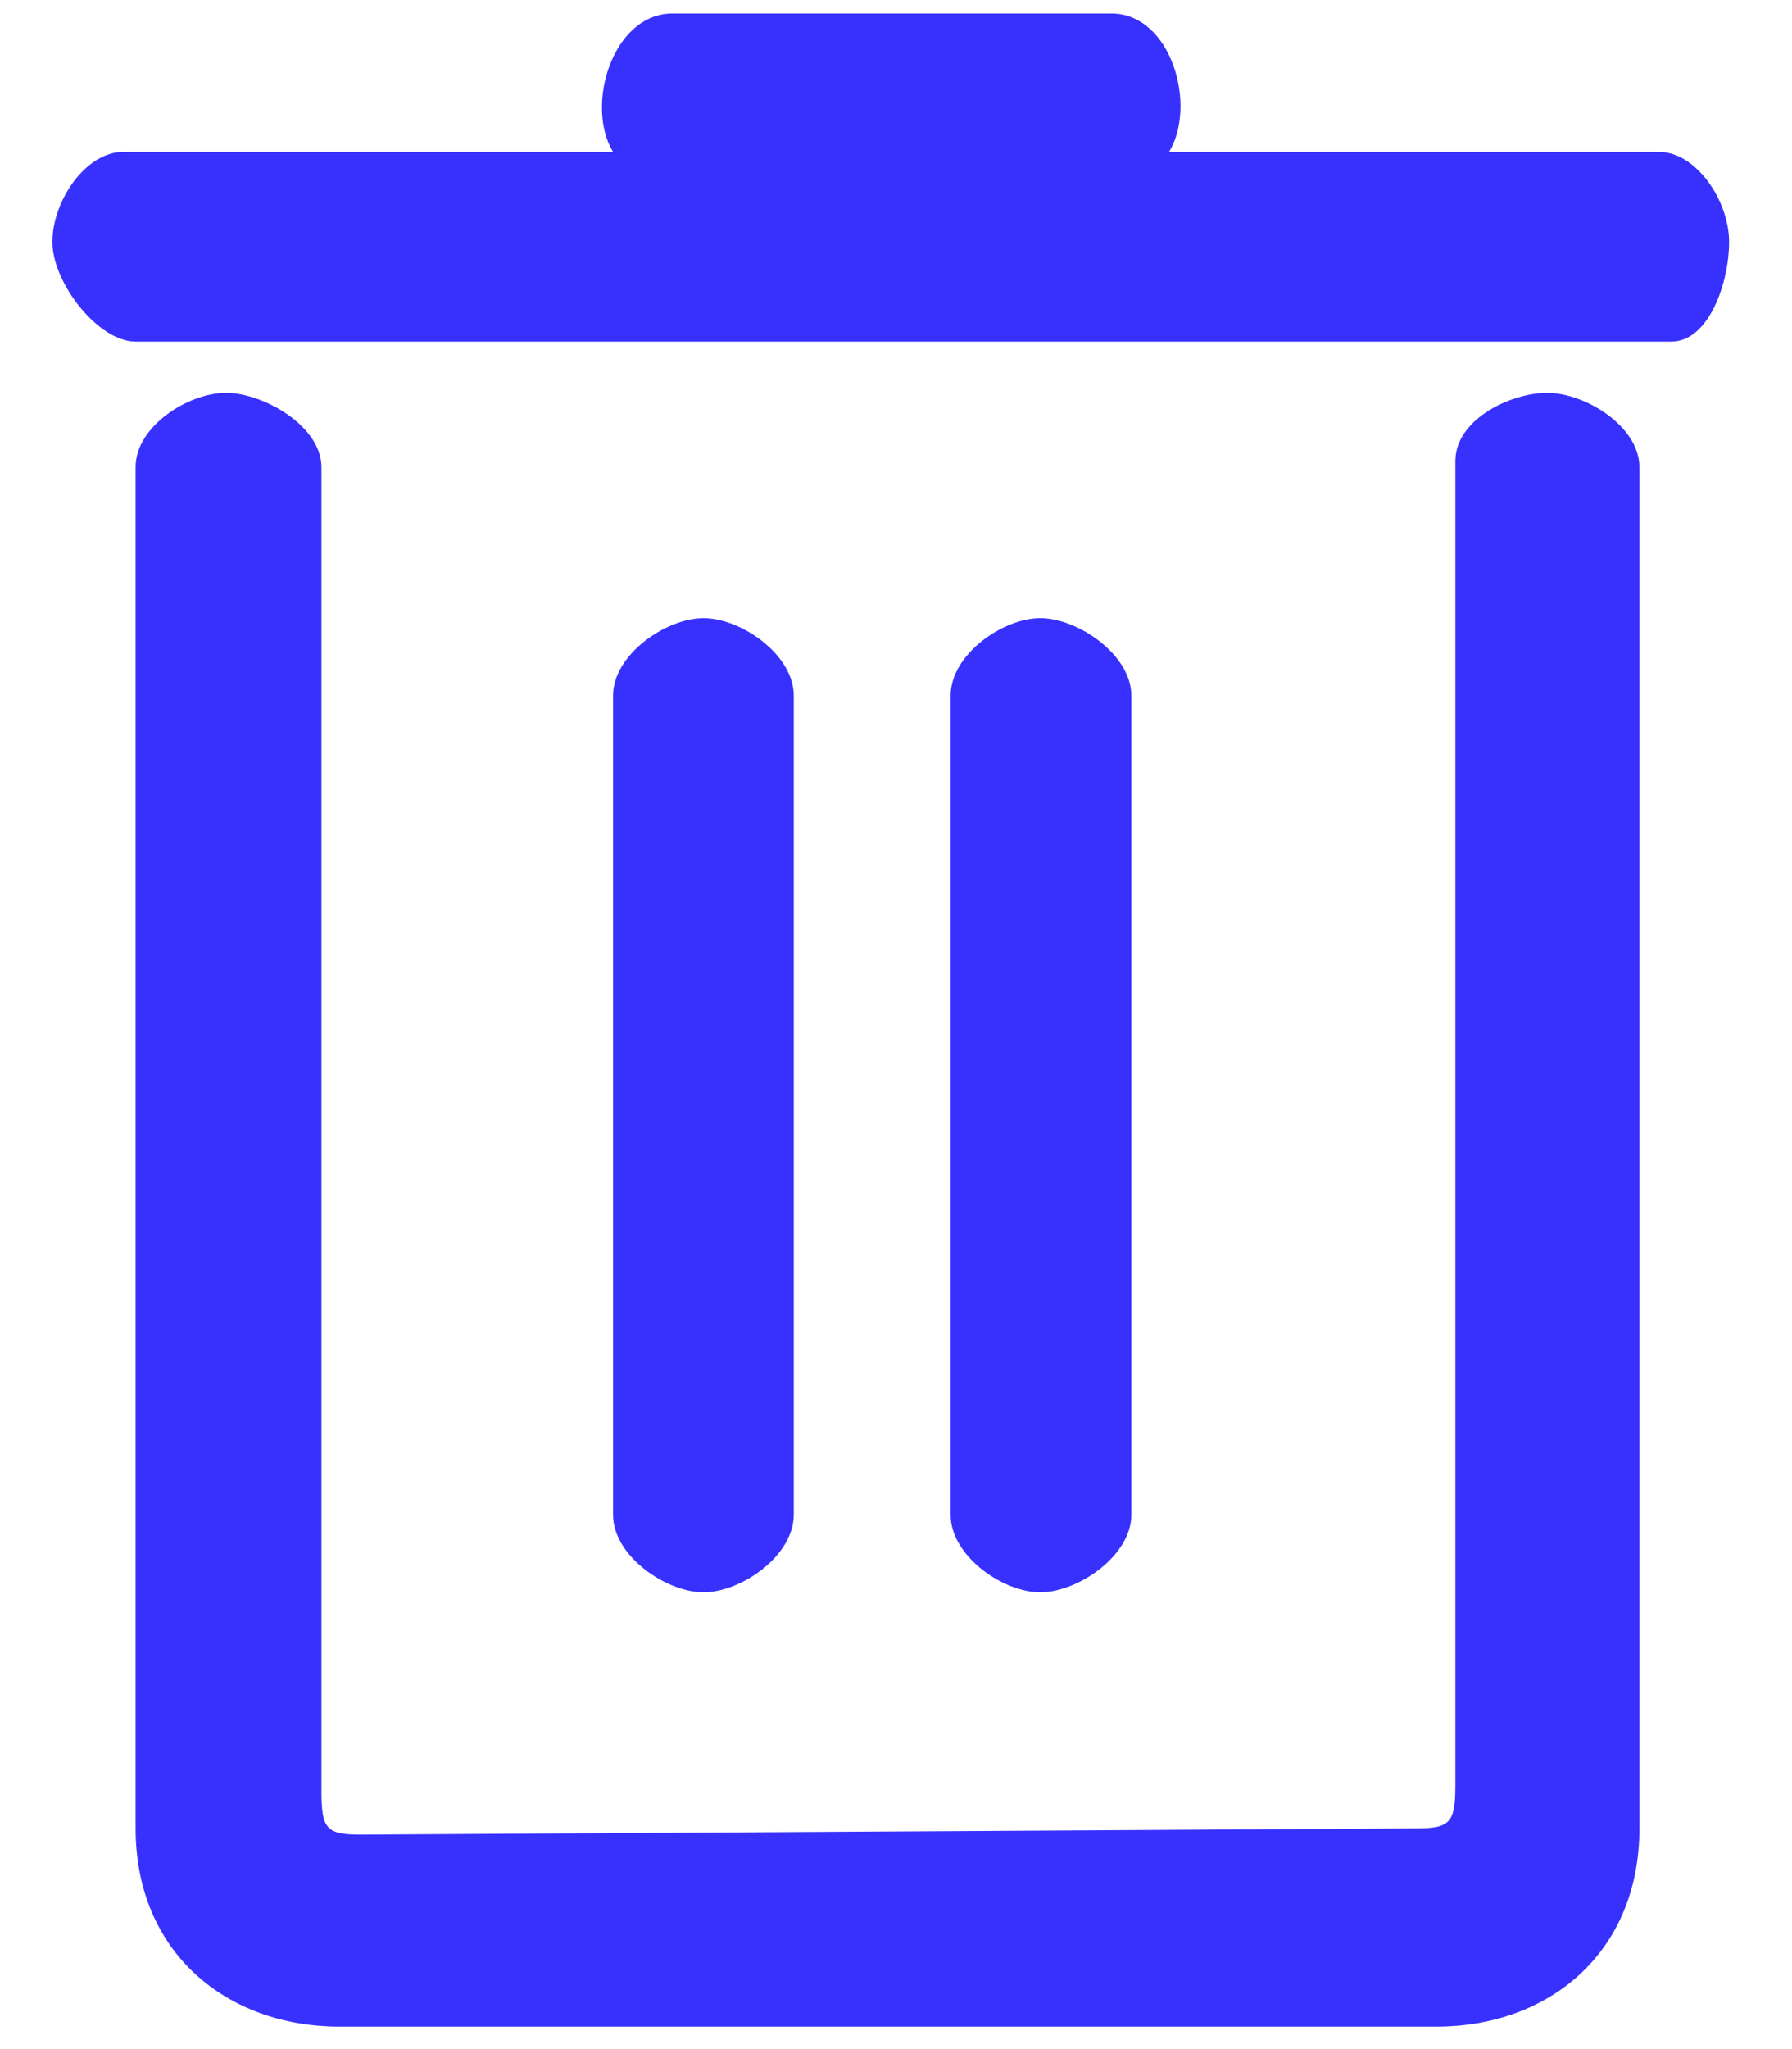
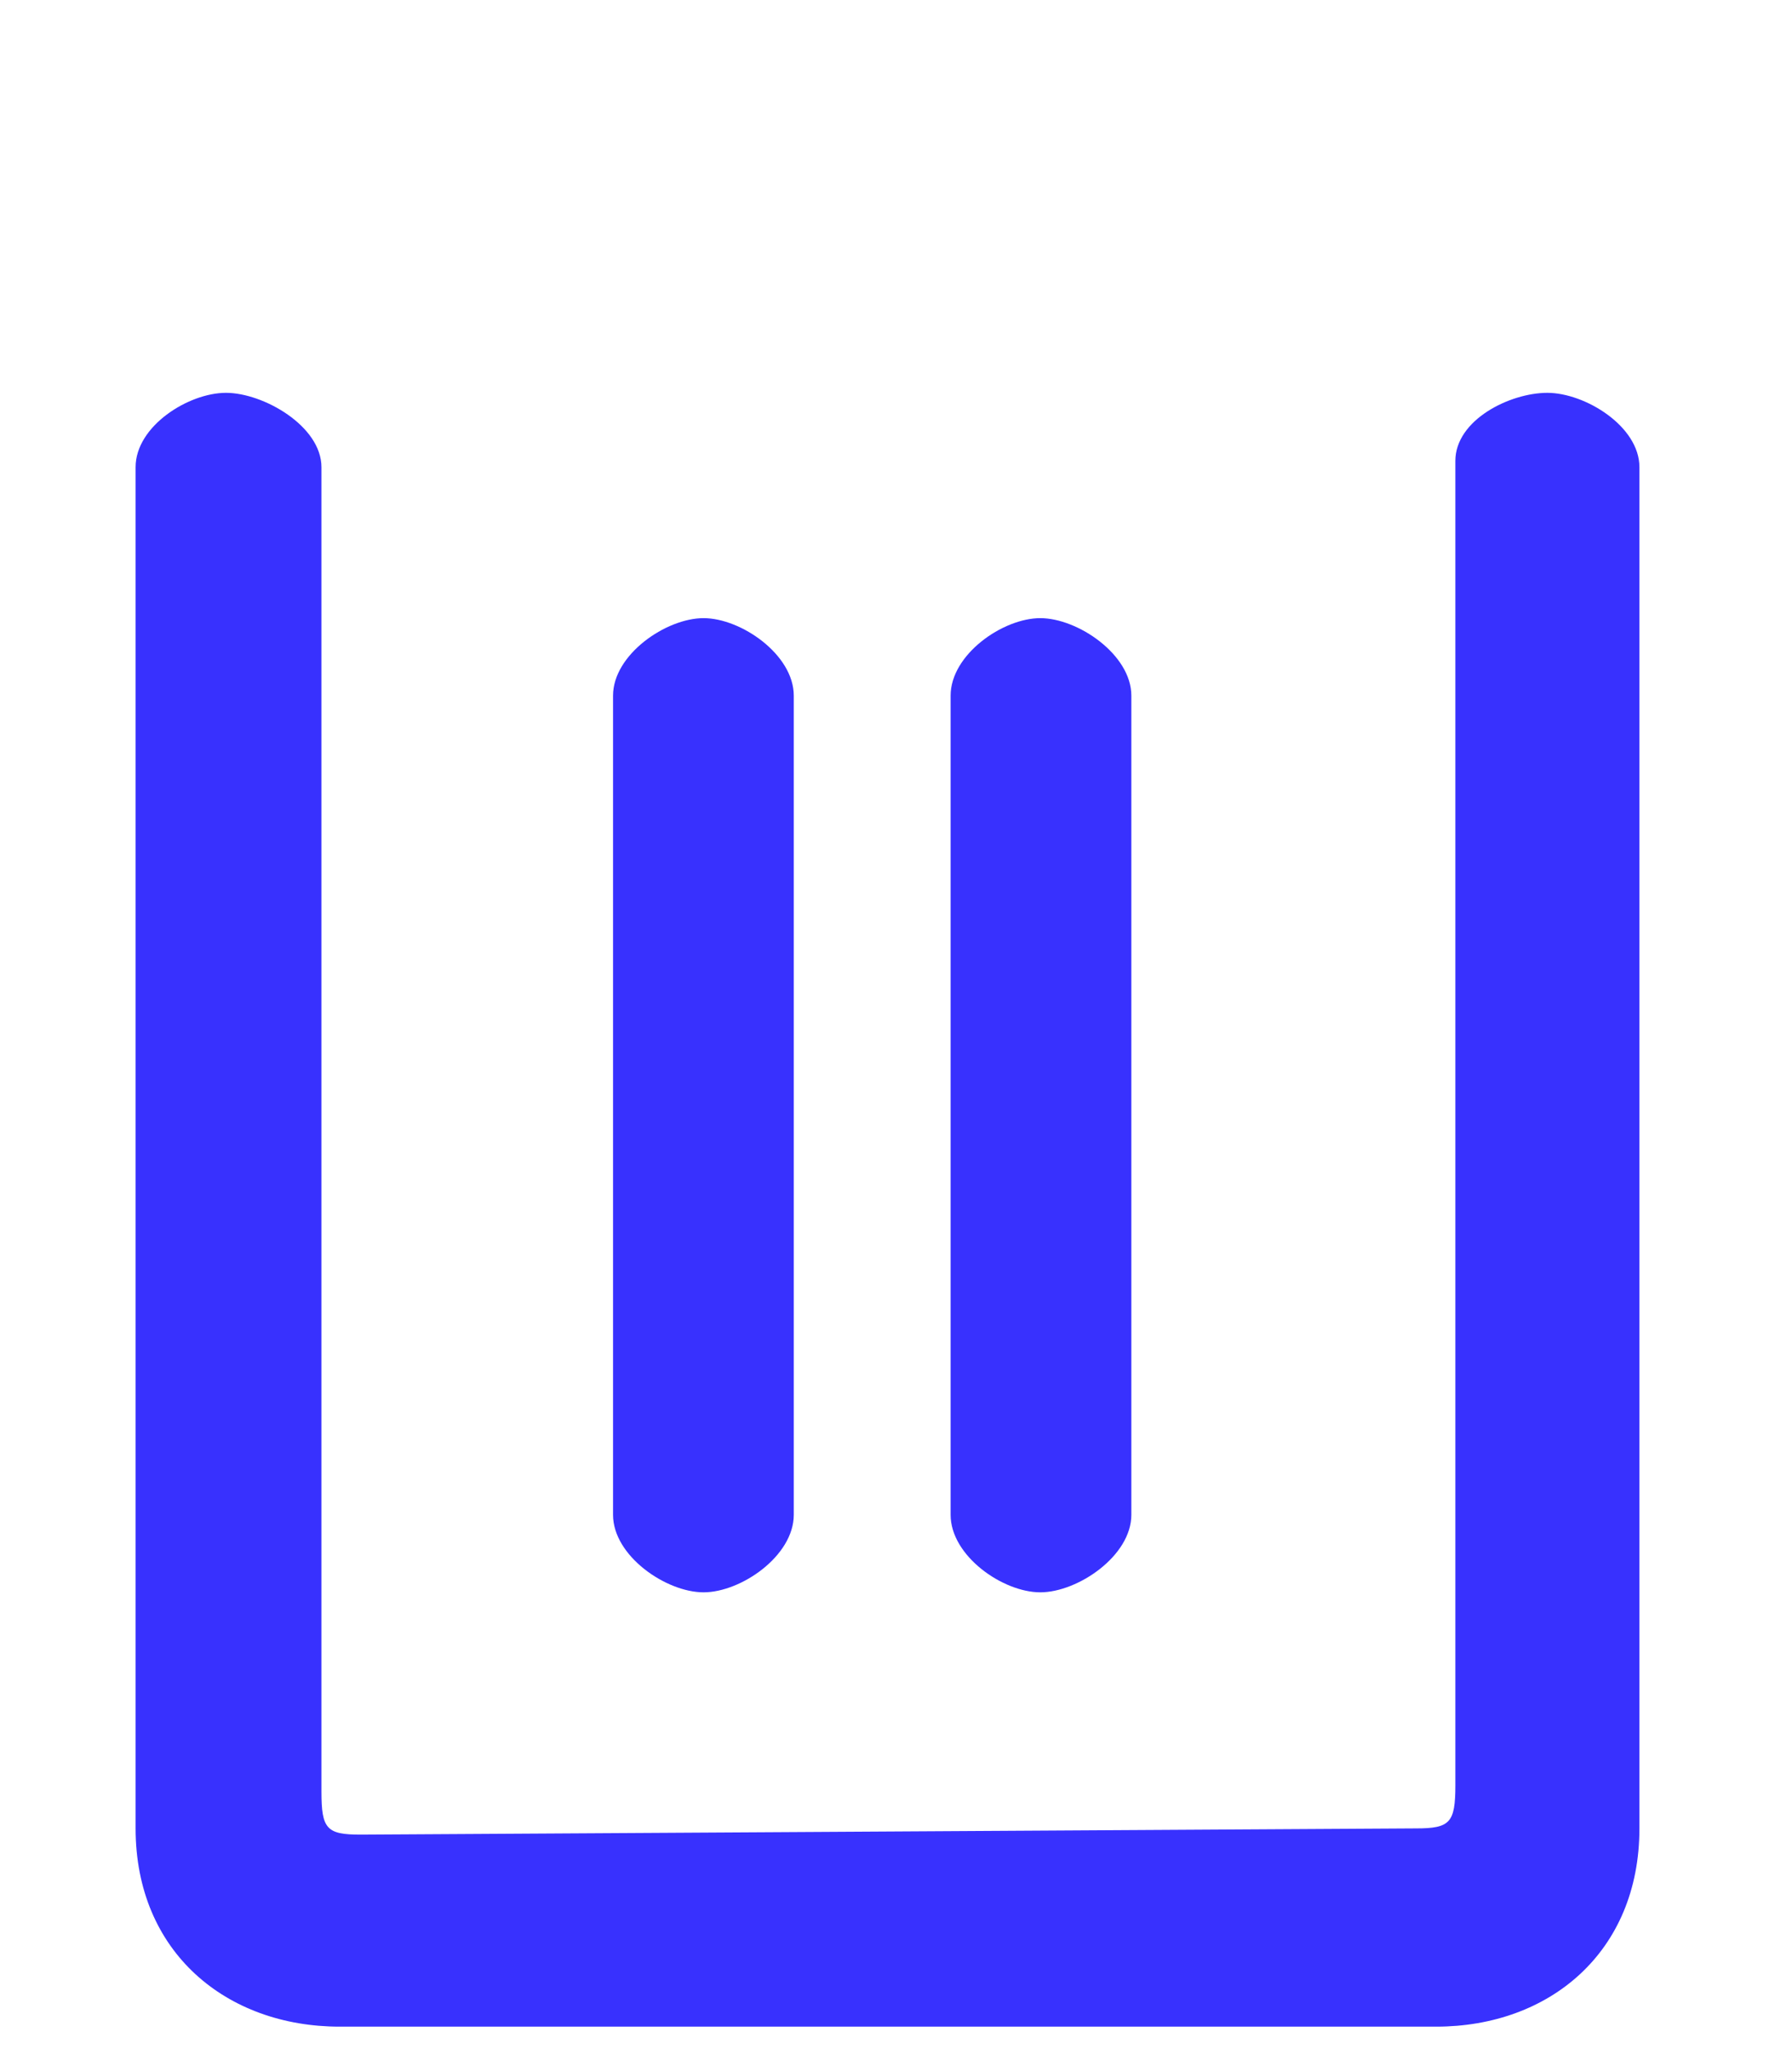
<svg xmlns="http://www.w3.org/2000/svg" width="21" height="24" viewBox="0 0 21 24" fill="none">
  <path d="M3.98 23.737H16.831C18.153 23.737 19.212 22.868 19.212 21.415V5.472C19.212 4.99 18.572 4.601 18.133 4.601C17.695 4.601 17.055 4.917 17.055 5.399V20.909C17.055 21.348 16.994 21.415 16.595 21.415L4.227 21.488C3.827 21.488 3.767 21.422 3.767 20.983V5.472C3.767 4.99 3.086 4.601 2.648 4.601C2.21 4.601 1.589 4.99 1.589 5.472V21.415C1.589 22.868 2.657 23.737 3.98 23.737Z" fill="#3831FE" />
-   <path d="M1.589 4.001H19.585C20.024 4.001 20.263 3.315 20.263 2.834C20.263 2.352 19.878 1.779 19.44 1.779H13.7C14.032 1.235 13.725 0.156 13.022 0.158H7.883C7.18 0.156 6.852 1.235 7.184 1.779H1.444C1.005 1.779 0.614 2.352 0.614 2.834C0.614 3.315 1.151 4.001 1.589 4.001Z" fill="#3831FE" />
  <path d="M8.245 18.65C7.806 18.65 7.184 18.224 7.184 17.742V8.148C7.184 7.666 7.806 7.24 8.245 7.24C8.683 7.24 9.302 7.666 9.302 8.148V17.742C9.302 18.224 8.683 18.65 8.245 18.65Z" fill="#3831FE" />
  <path d="M12.191 18.65C12.629 18.65 13.258 18.224 13.258 17.742V8.148C13.258 7.666 12.629 7.24 12.191 7.24C11.752 7.24 11.14 7.666 11.14 8.148V17.742C11.14 18.224 11.752 18.65 12.191 18.65Z" fill="#3831FE" />
</svg>